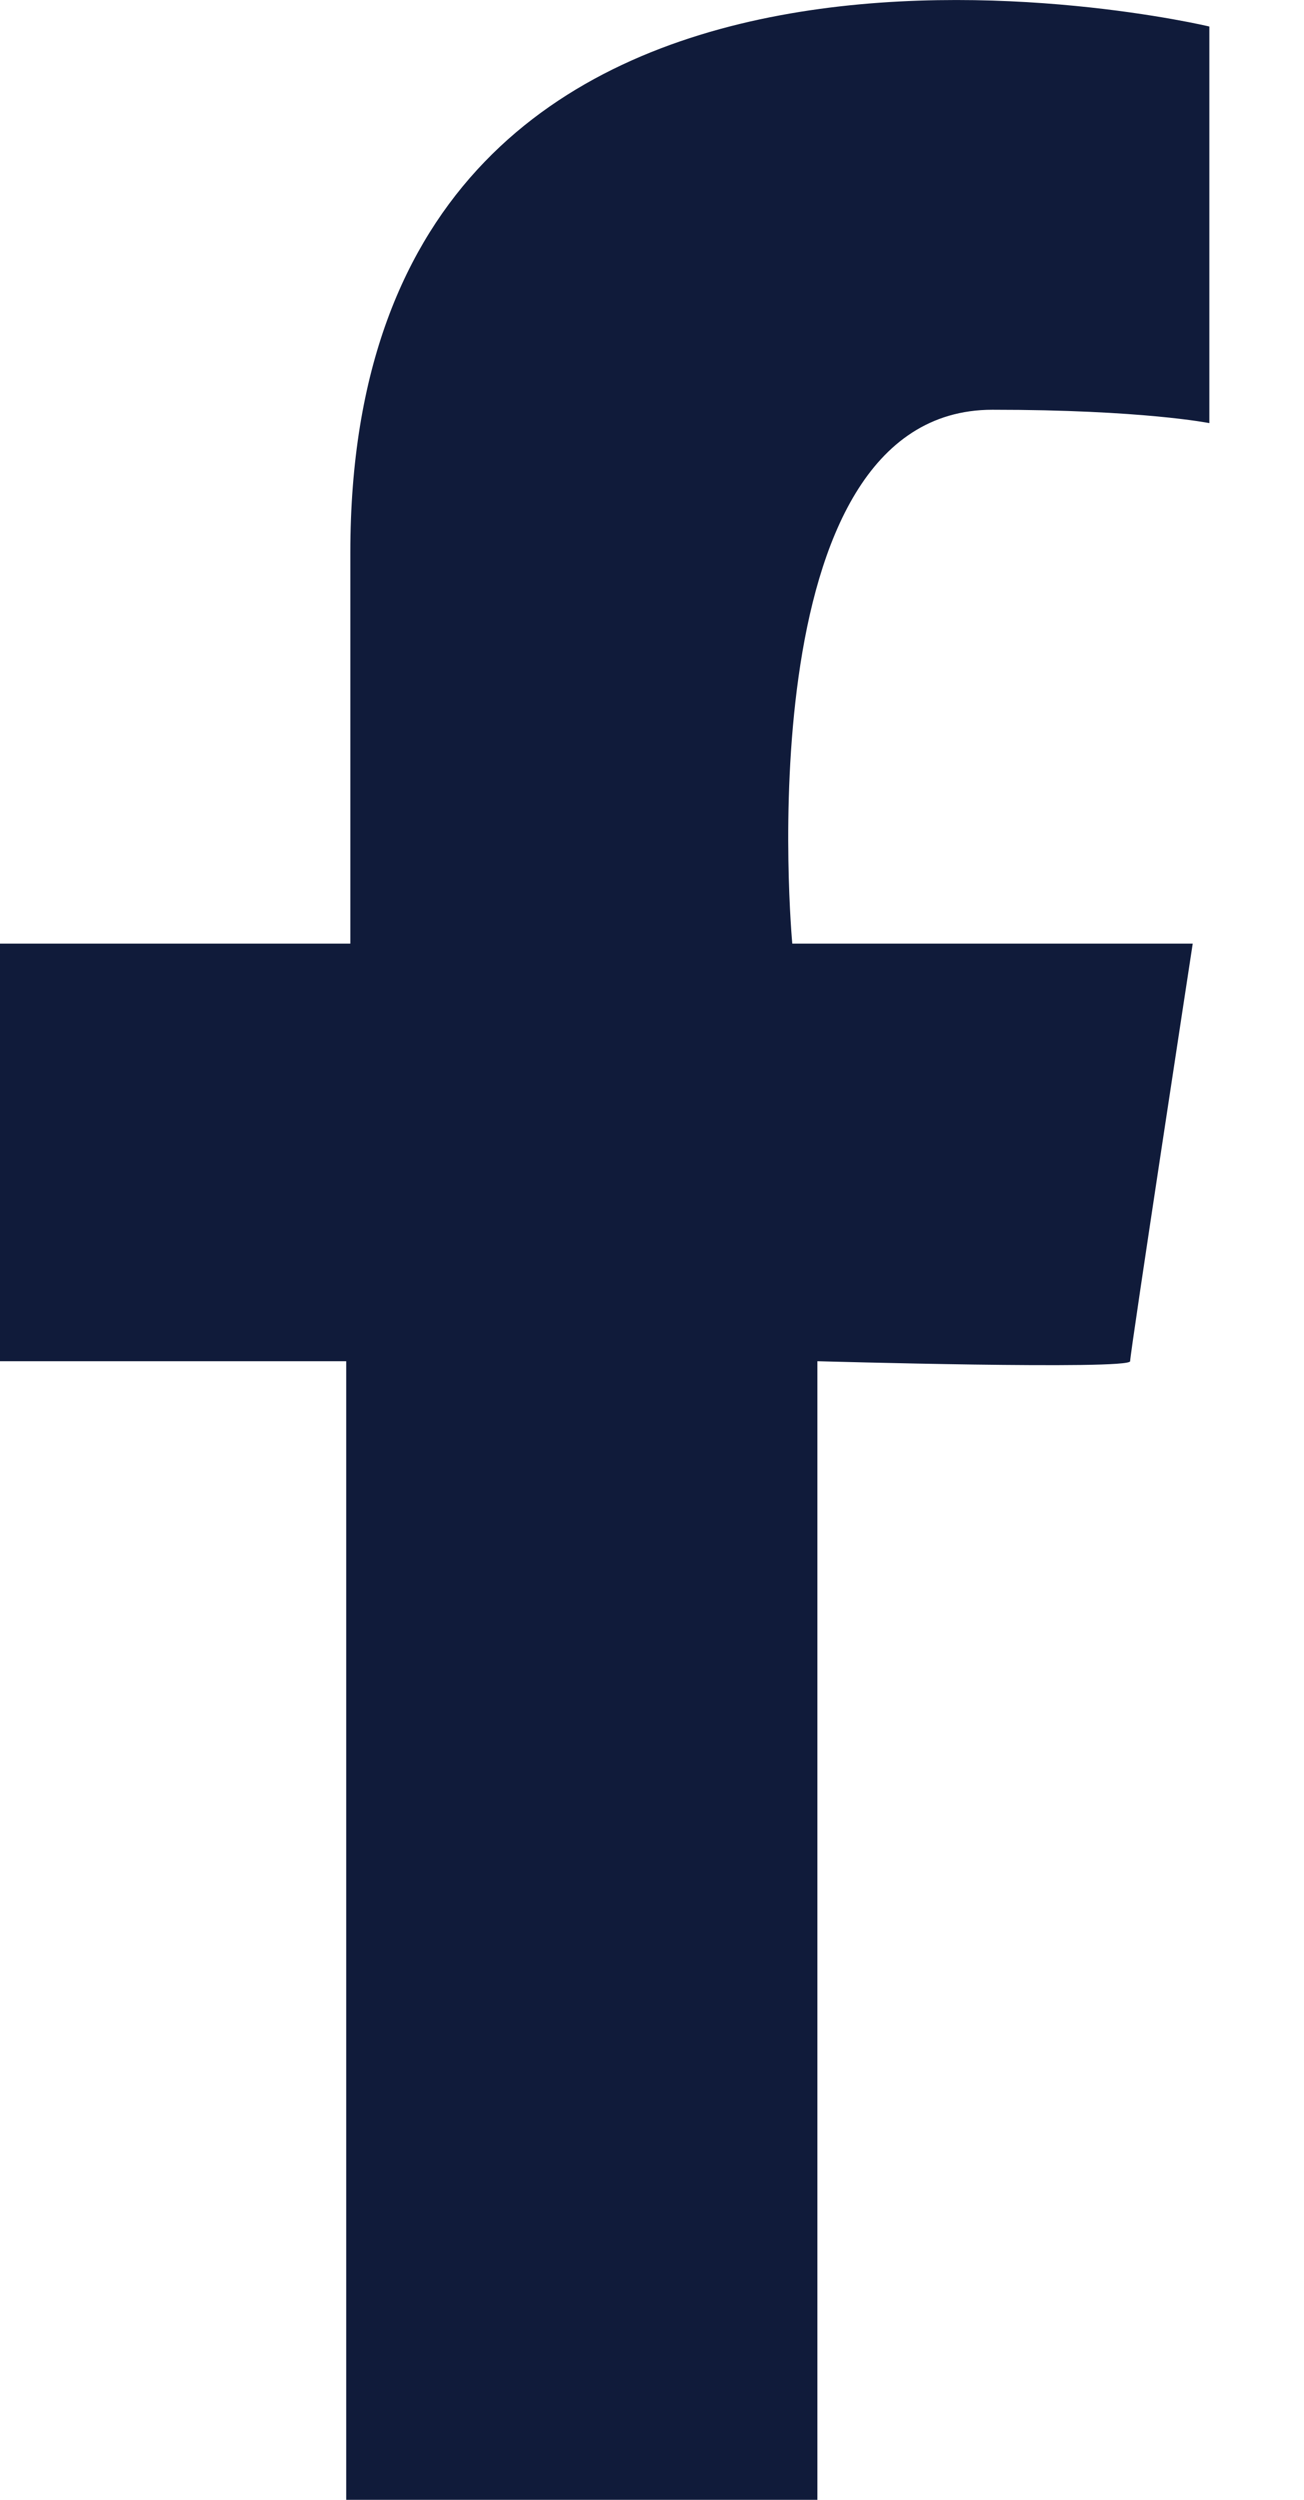
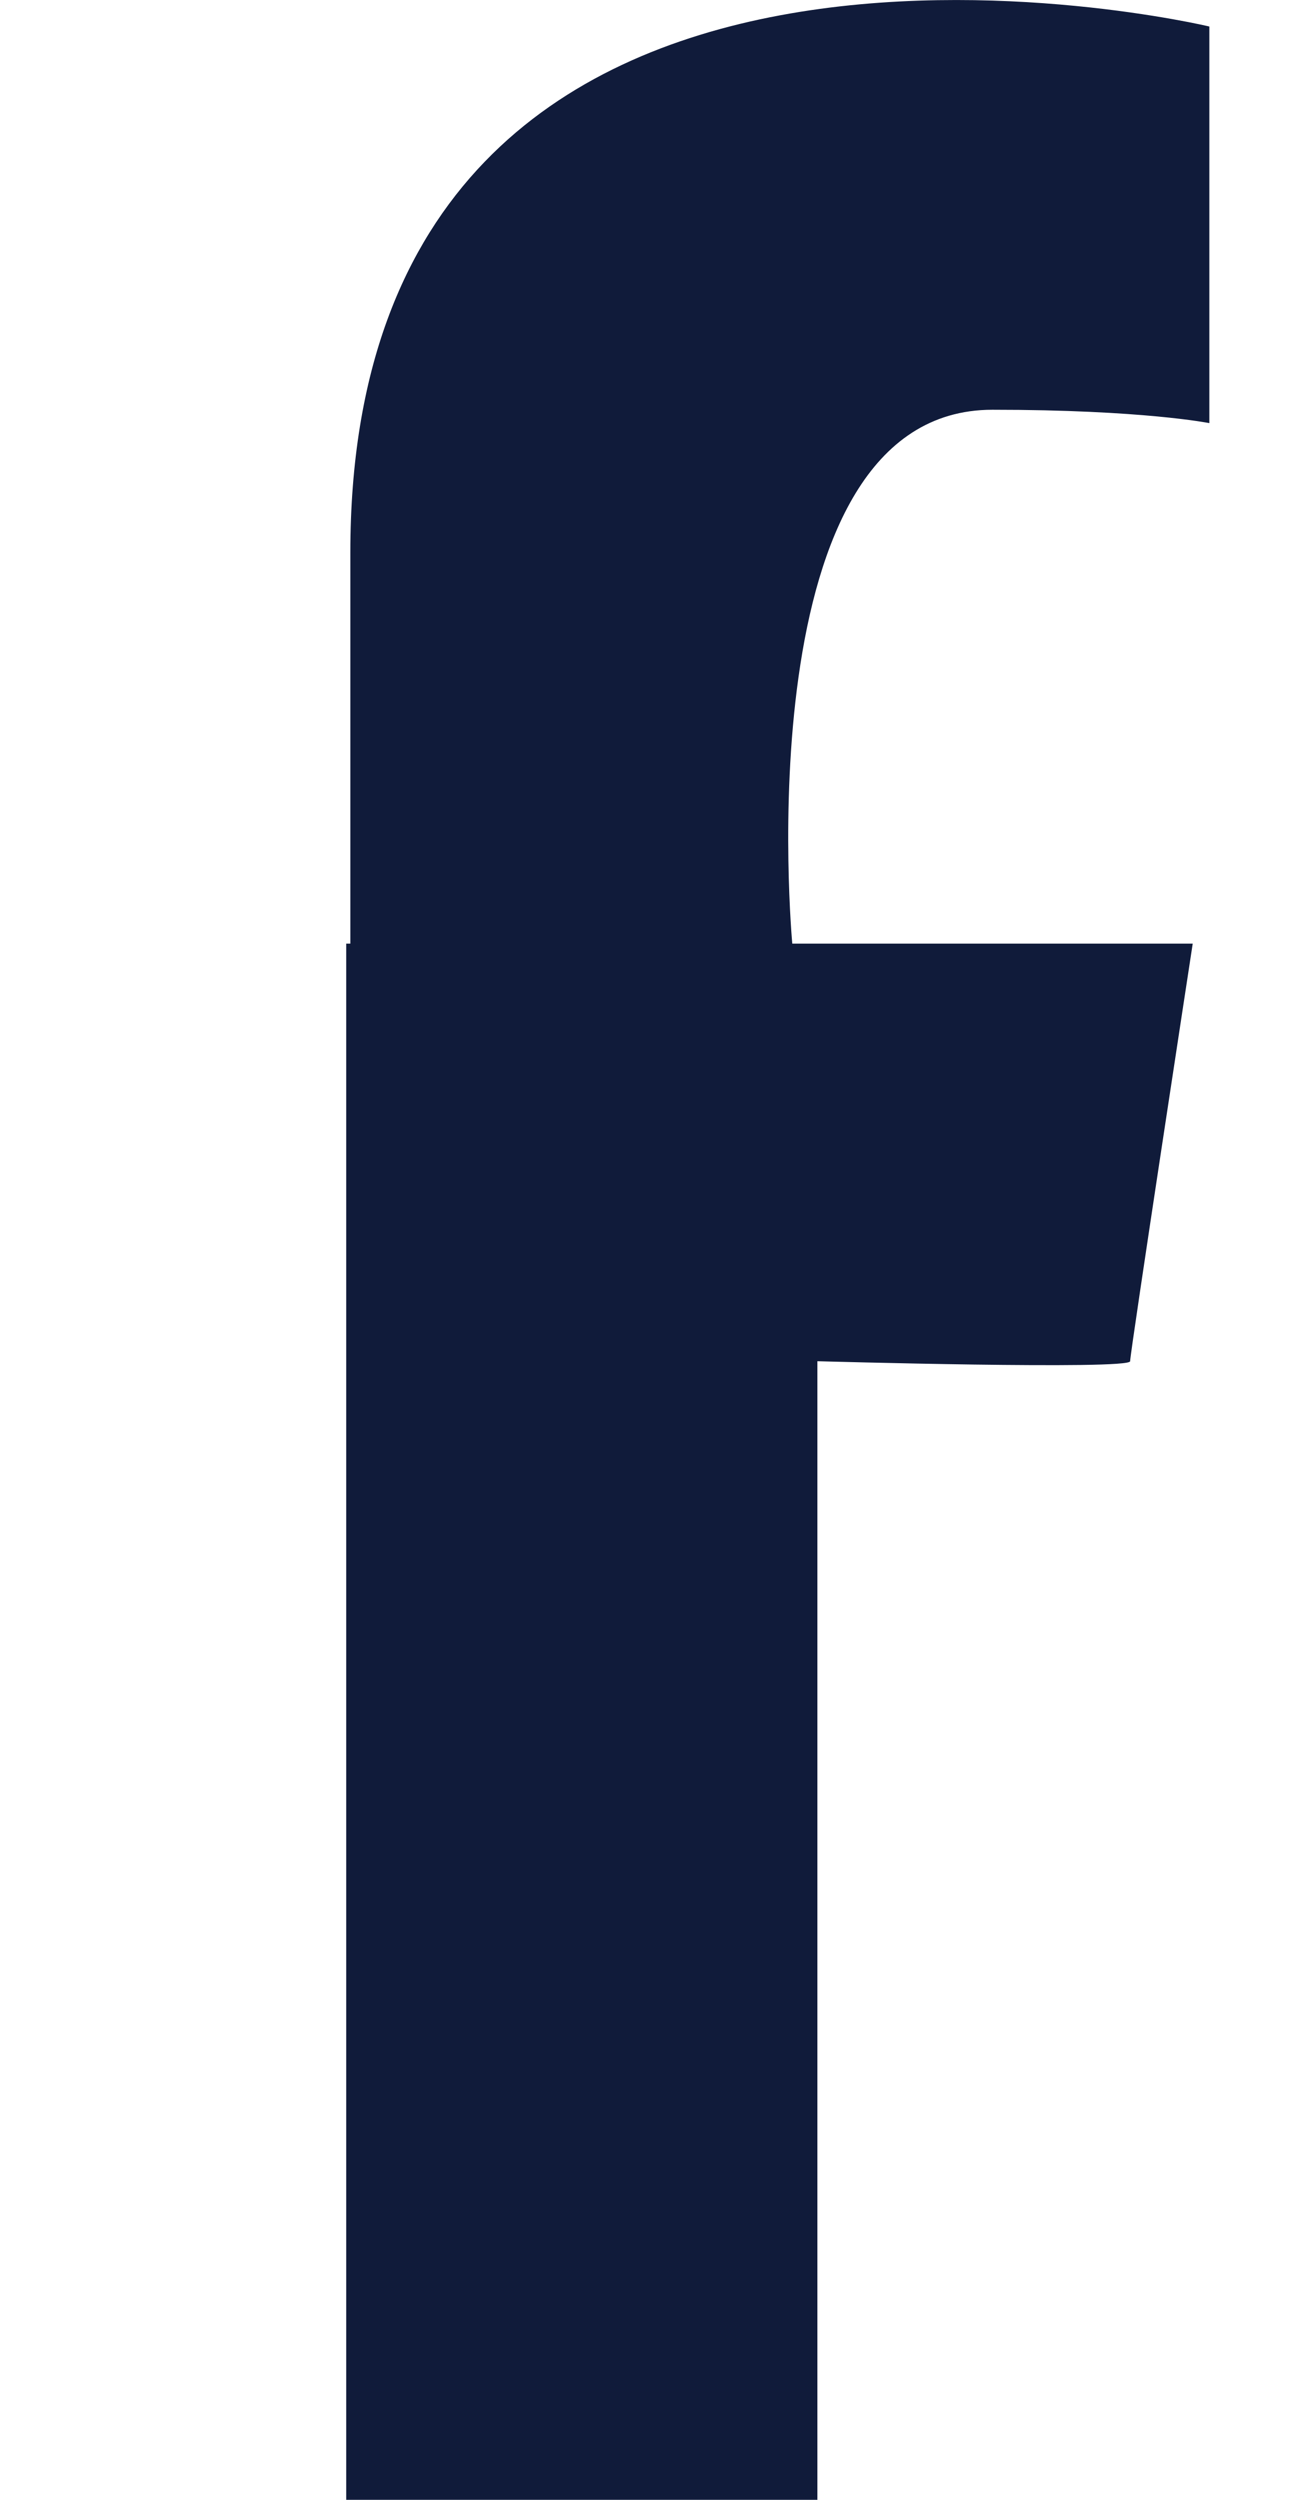
<svg xmlns="http://www.w3.org/2000/svg" width="12" height="23" viewBox="0 0 12 23" fill="none">
-   <path d="M11.129 3.893C11.129 3.893 10.515 3.77 9.133 3.77C6.831 3.77 7.291 8.682 7.291 8.682H10.976C10.976 8.682 10.4 12.443 10.4 12.524C10.4 12.606 7.522 12.524 7.522 12.524V23H3.186V12.524H0V8.682H3.224V5.083C3.224 -1.643 11.129 0.244 11.129 0.244V3.893Z" fill="#101B3A" />
+   <path d="M11.129 3.893C11.129 3.893 10.515 3.77 9.133 3.77C6.831 3.77 7.291 8.682 7.291 8.682H10.976C10.976 8.682 10.4 12.443 10.4 12.524C10.4 12.606 7.522 12.524 7.522 12.524V23H3.186V12.524V8.682H3.224V5.083C3.224 -1.643 11.129 0.244 11.129 0.244V3.893Z" fill="#101B3A" />
</svg>